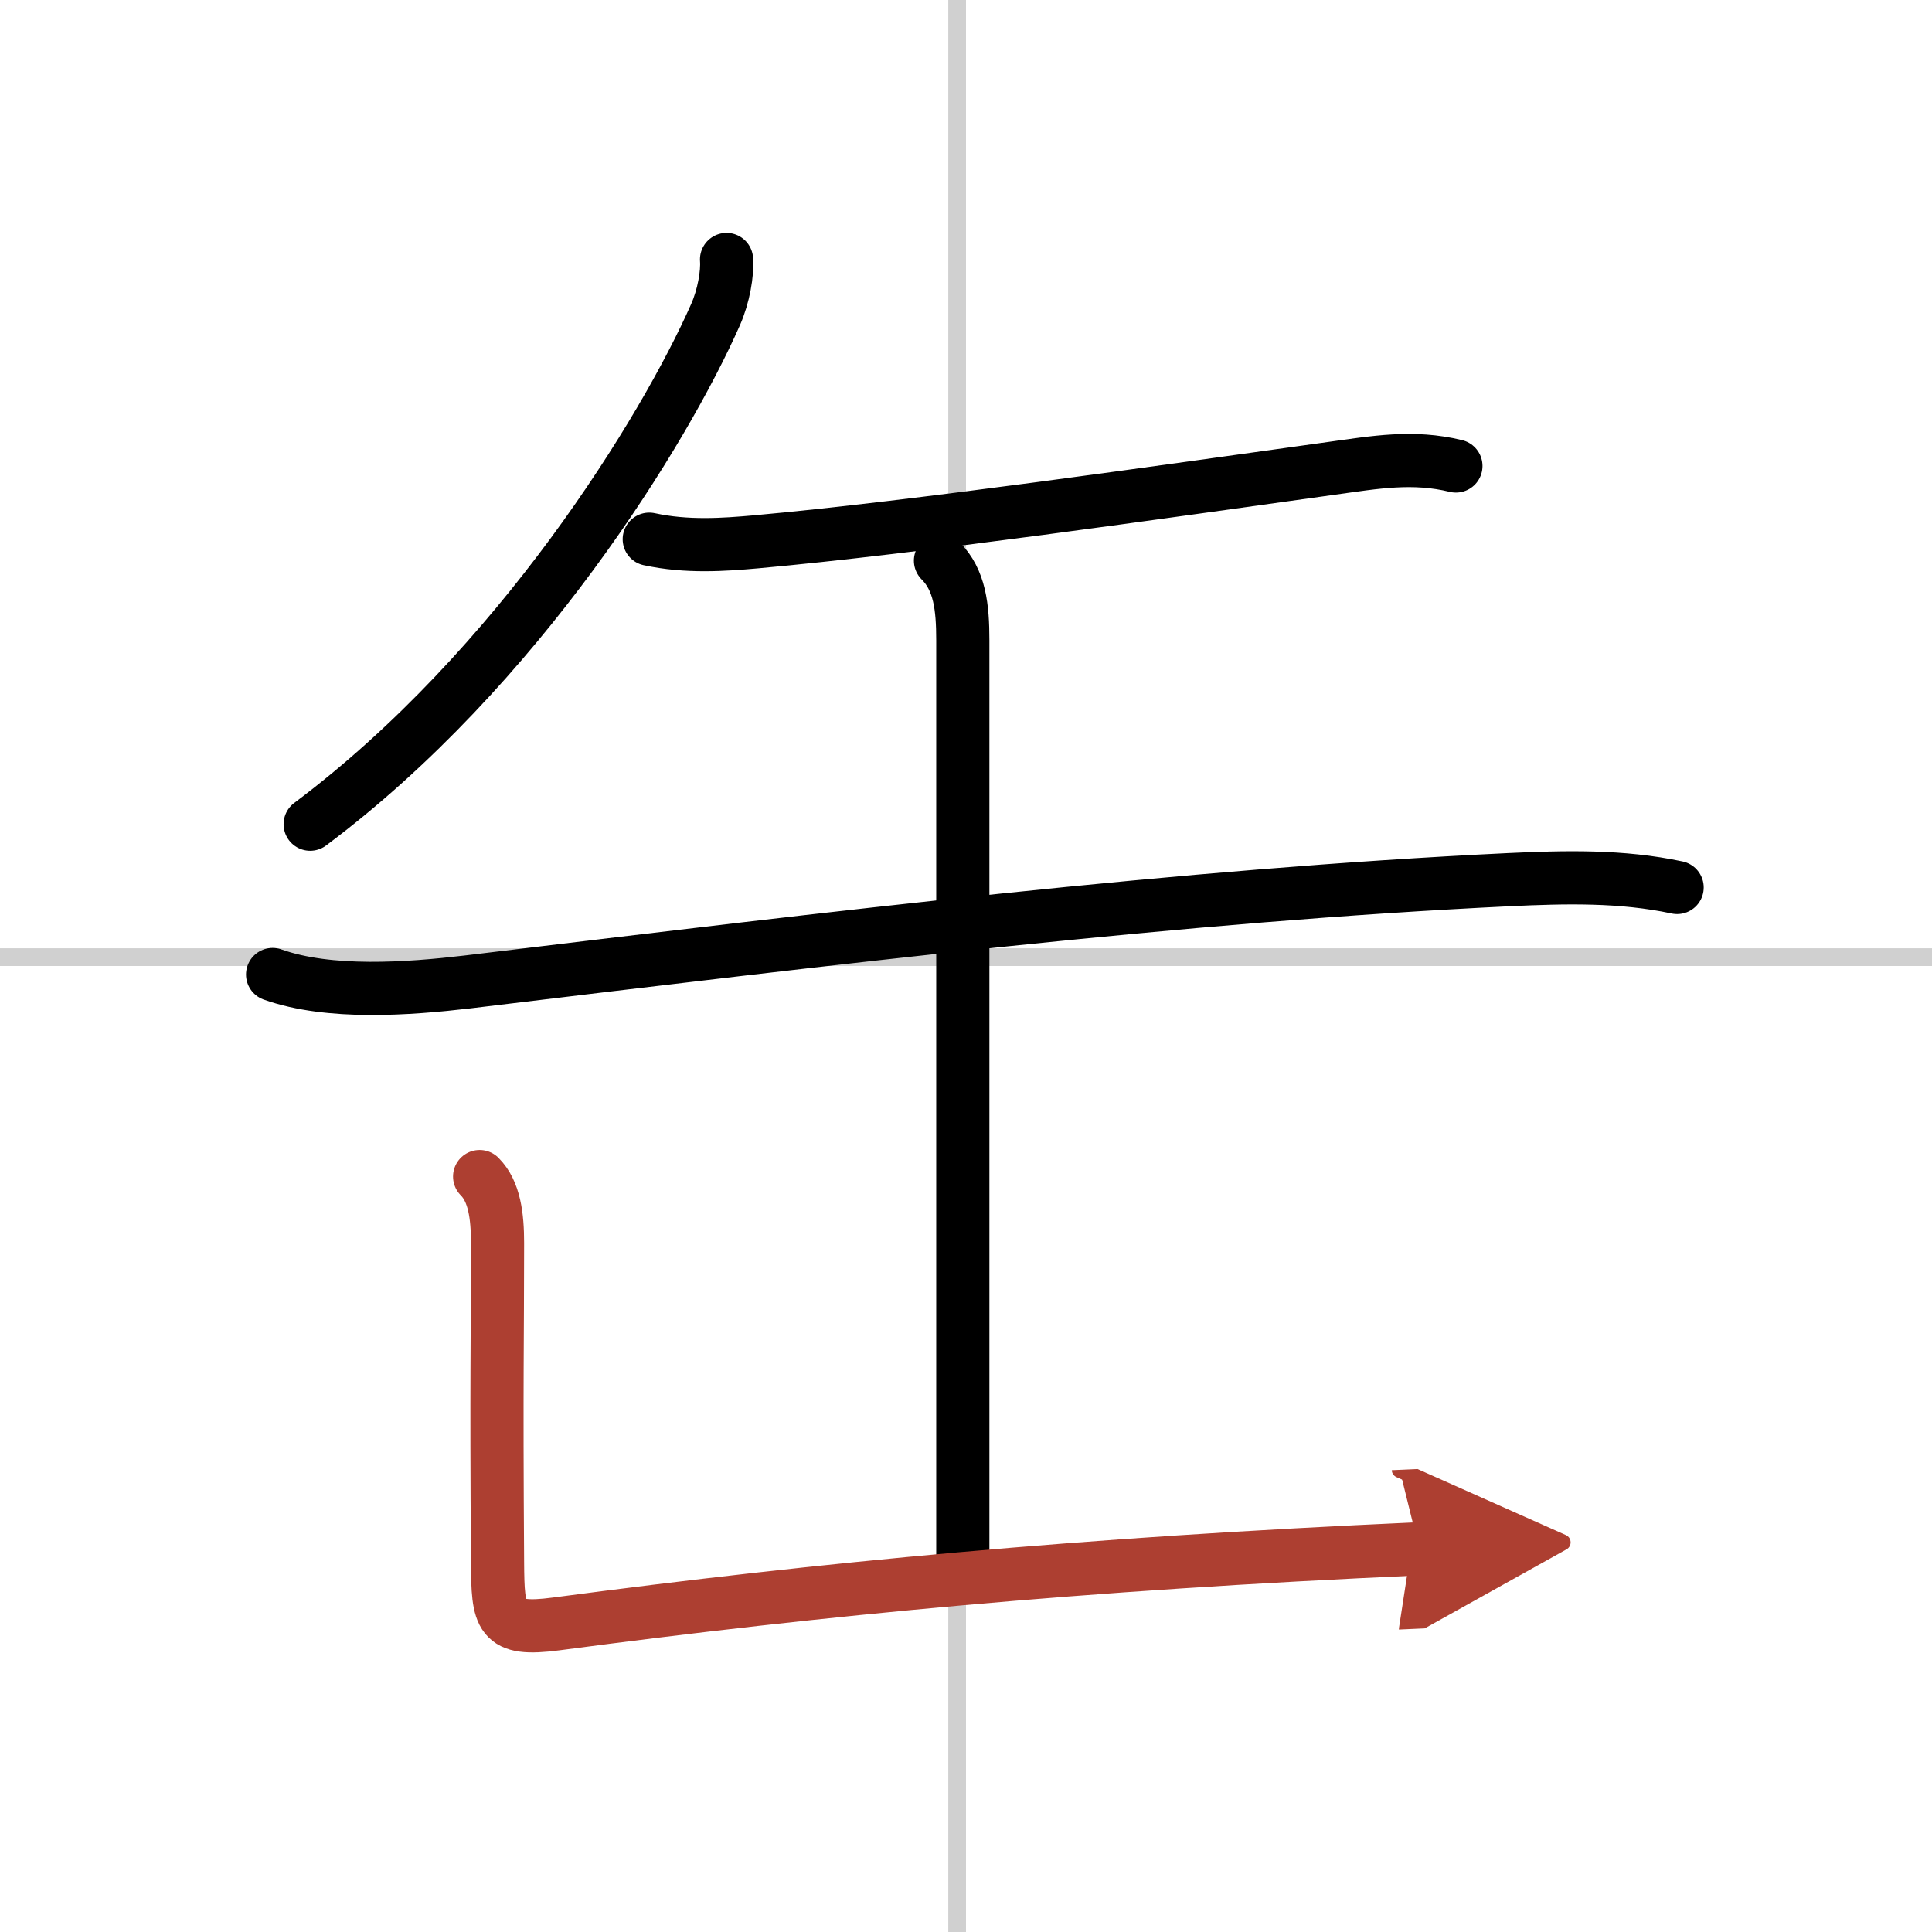
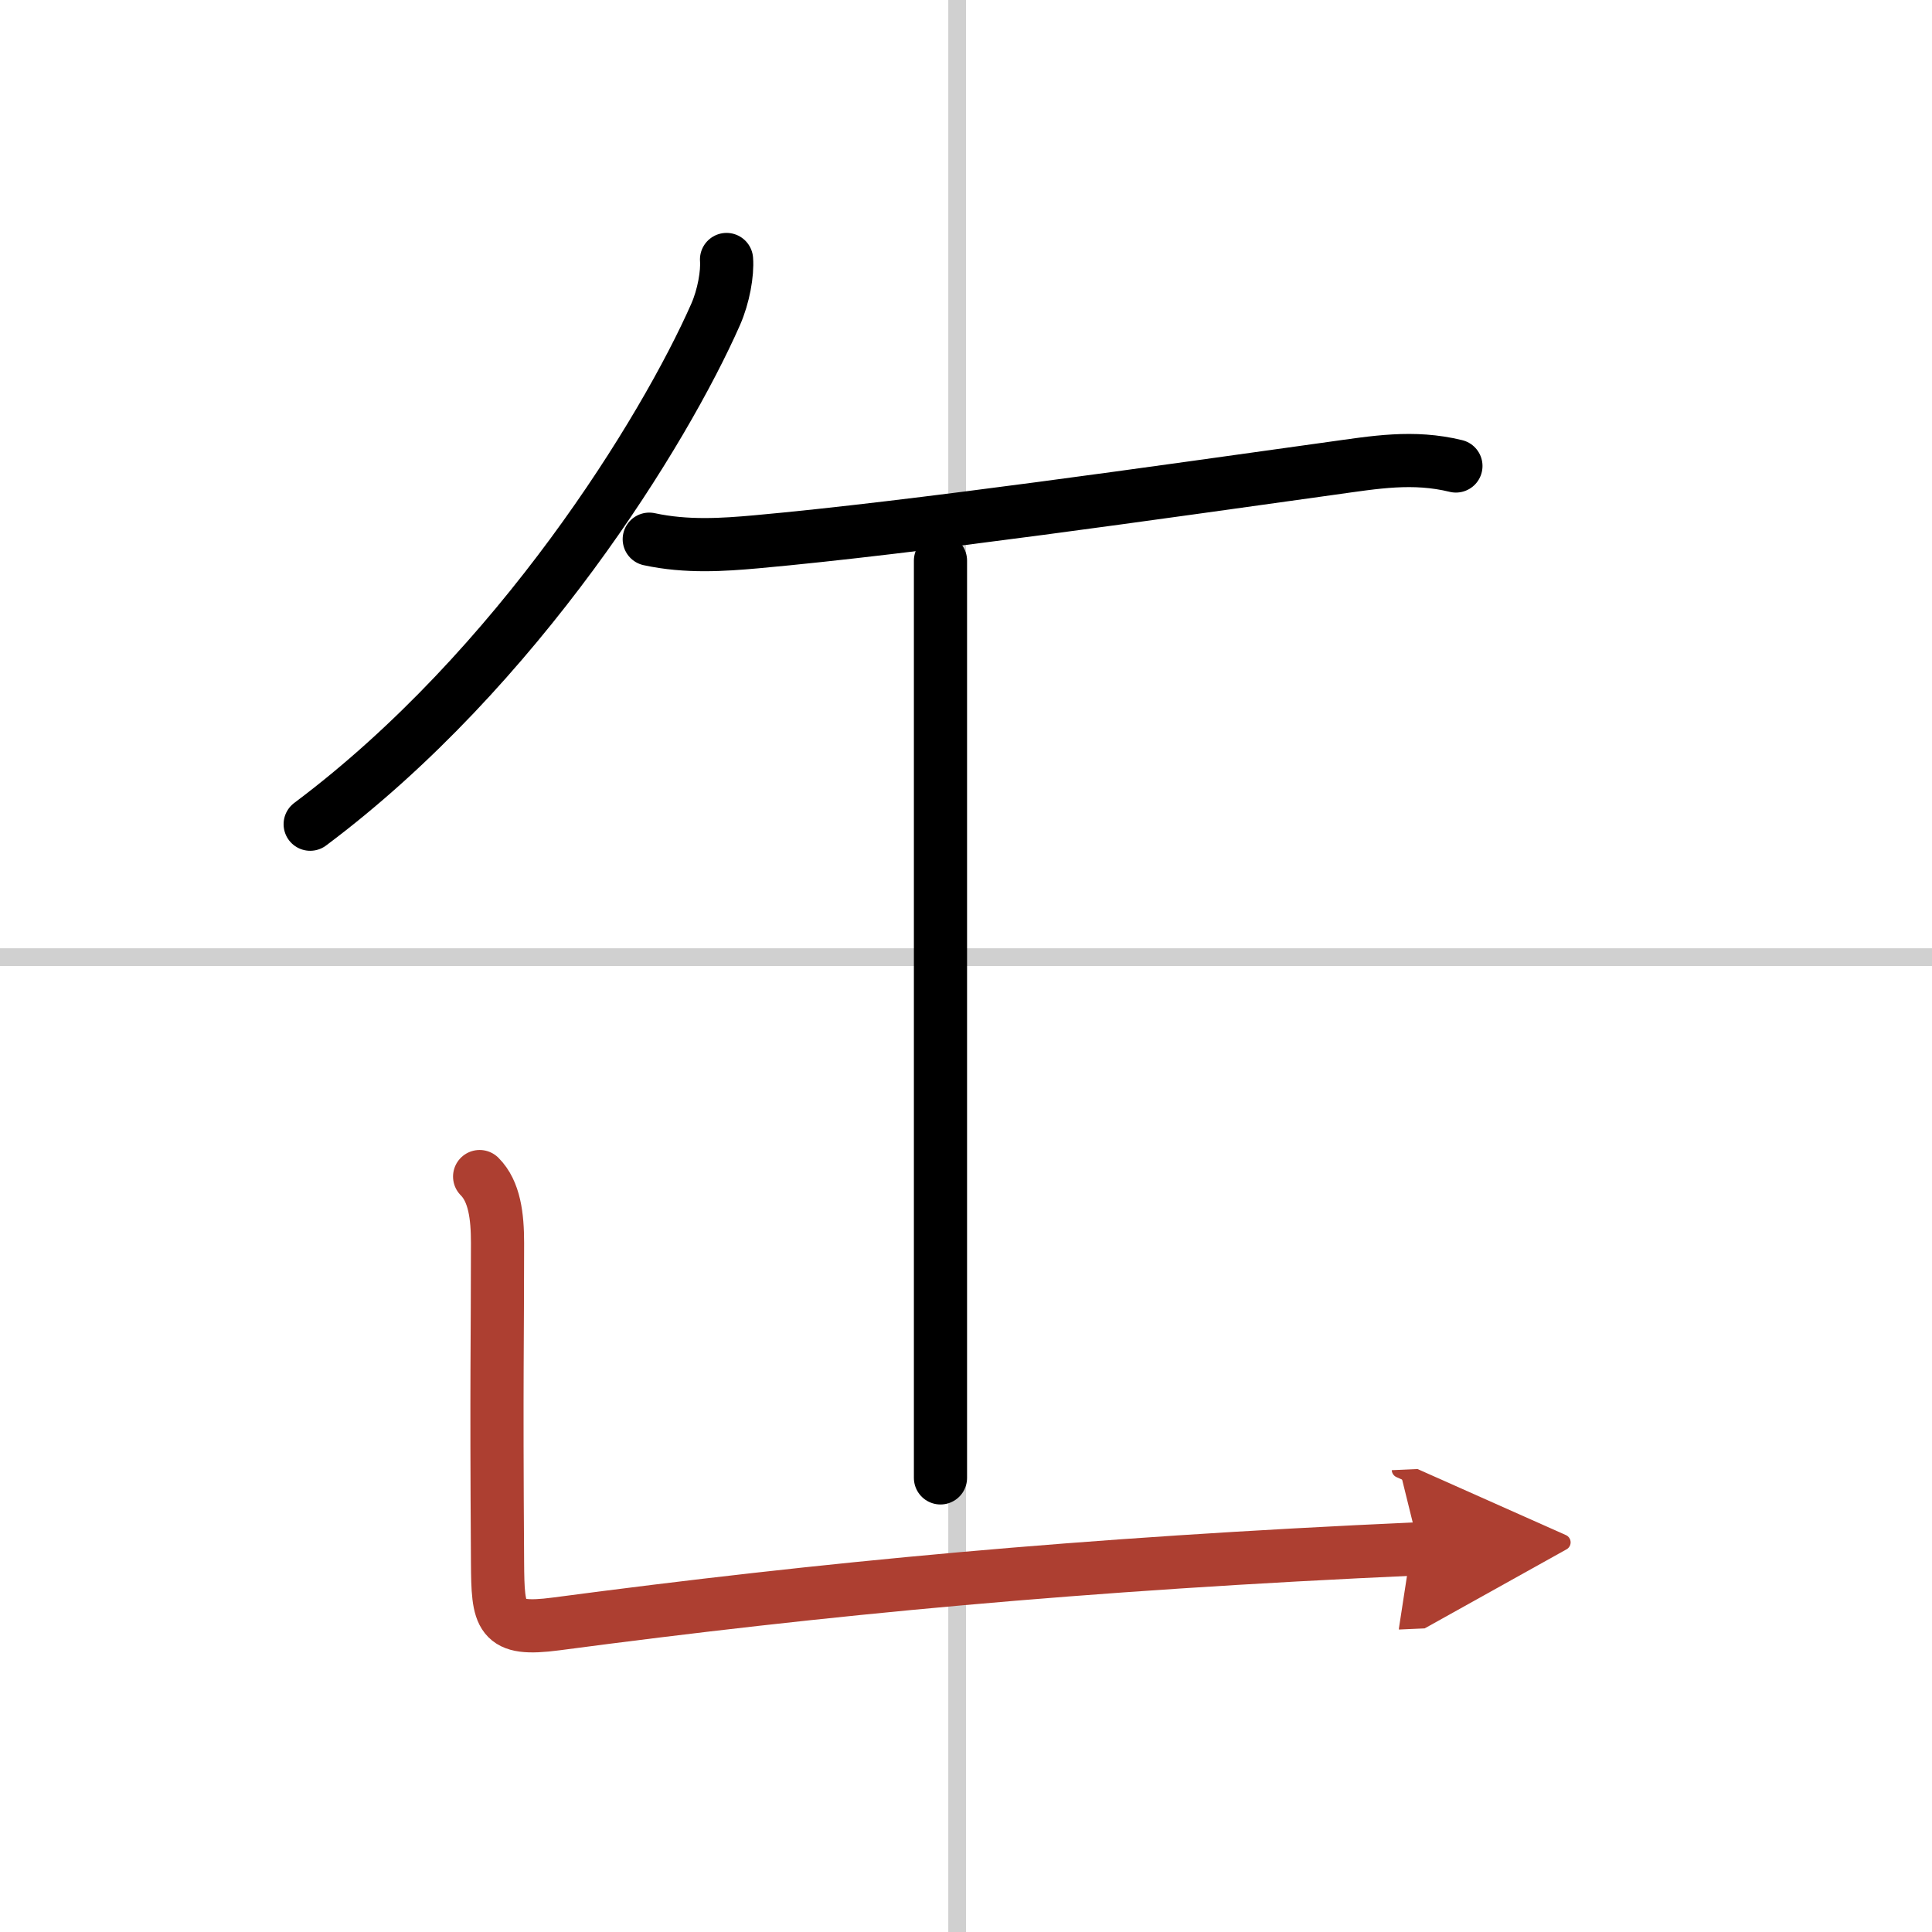
<svg xmlns="http://www.w3.org/2000/svg" width="400" height="400" viewBox="0 0 109 109">
  <defs>
    <marker id="a" markerWidth="4" orient="auto" refX="1" refY="5" viewBox="0 0 10 10">
      <polyline points="0 0 10 5 0 10 1 5" fill="#ad3f31" stroke="#ad3f31" />
    </marker>
  </defs>
  <g fill="none" stroke="#000" stroke-linecap="round" stroke-linejoin="round" stroke-width="3">
-     <rect width="100%" height="100%" fill="#fff" stroke="#fff" />
    <line x1="54" x2="54" y2="109" stroke="#d0d0d0" stroke-width="1" />
    <line x2="109" y1="54" y2="54" stroke="#d0d0d0" stroke-width="1" />
    <path d="m40.99 14.64c0.06 0.77-0.16 2.07-0.62 3.11-2.87 6.5-11.1 19.94-22.87 28.75" />
    <path d="m36.63 30.42c2.12 0.46 4.21 0.31 6.01 0.15 8.99-0.81 23-2.83 32.5-4.15 2.45-0.34 4.58-0.72 7-0.13" />
-     <path d="m15.38 54.98c3.2 1.14 7.68 0.81 10.99 0.42 20.88-2.52 40.38-4.89 58.75-5.77 3.19-0.15 6.36-0.23 9.5 0.44" />
-     <path d="m53.06 31.63c1.09 1.09 1.26 2.62 1.26 4.5v51.75" />
+     <path d="m53.06 31.63v51.75" />
    <path d="m27.06 66.38c0.84 0.84 1.01 2.24 1.01 3.75 0 5.62-0.07 7.37 0 18 0.02 3.15 0.11 3.91 3.3 3.49 15.12-2 29.5-3.38 48.7-4.24" marker-end="url(#a)" stroke="#ad3f31" />
  </g>
</svg>